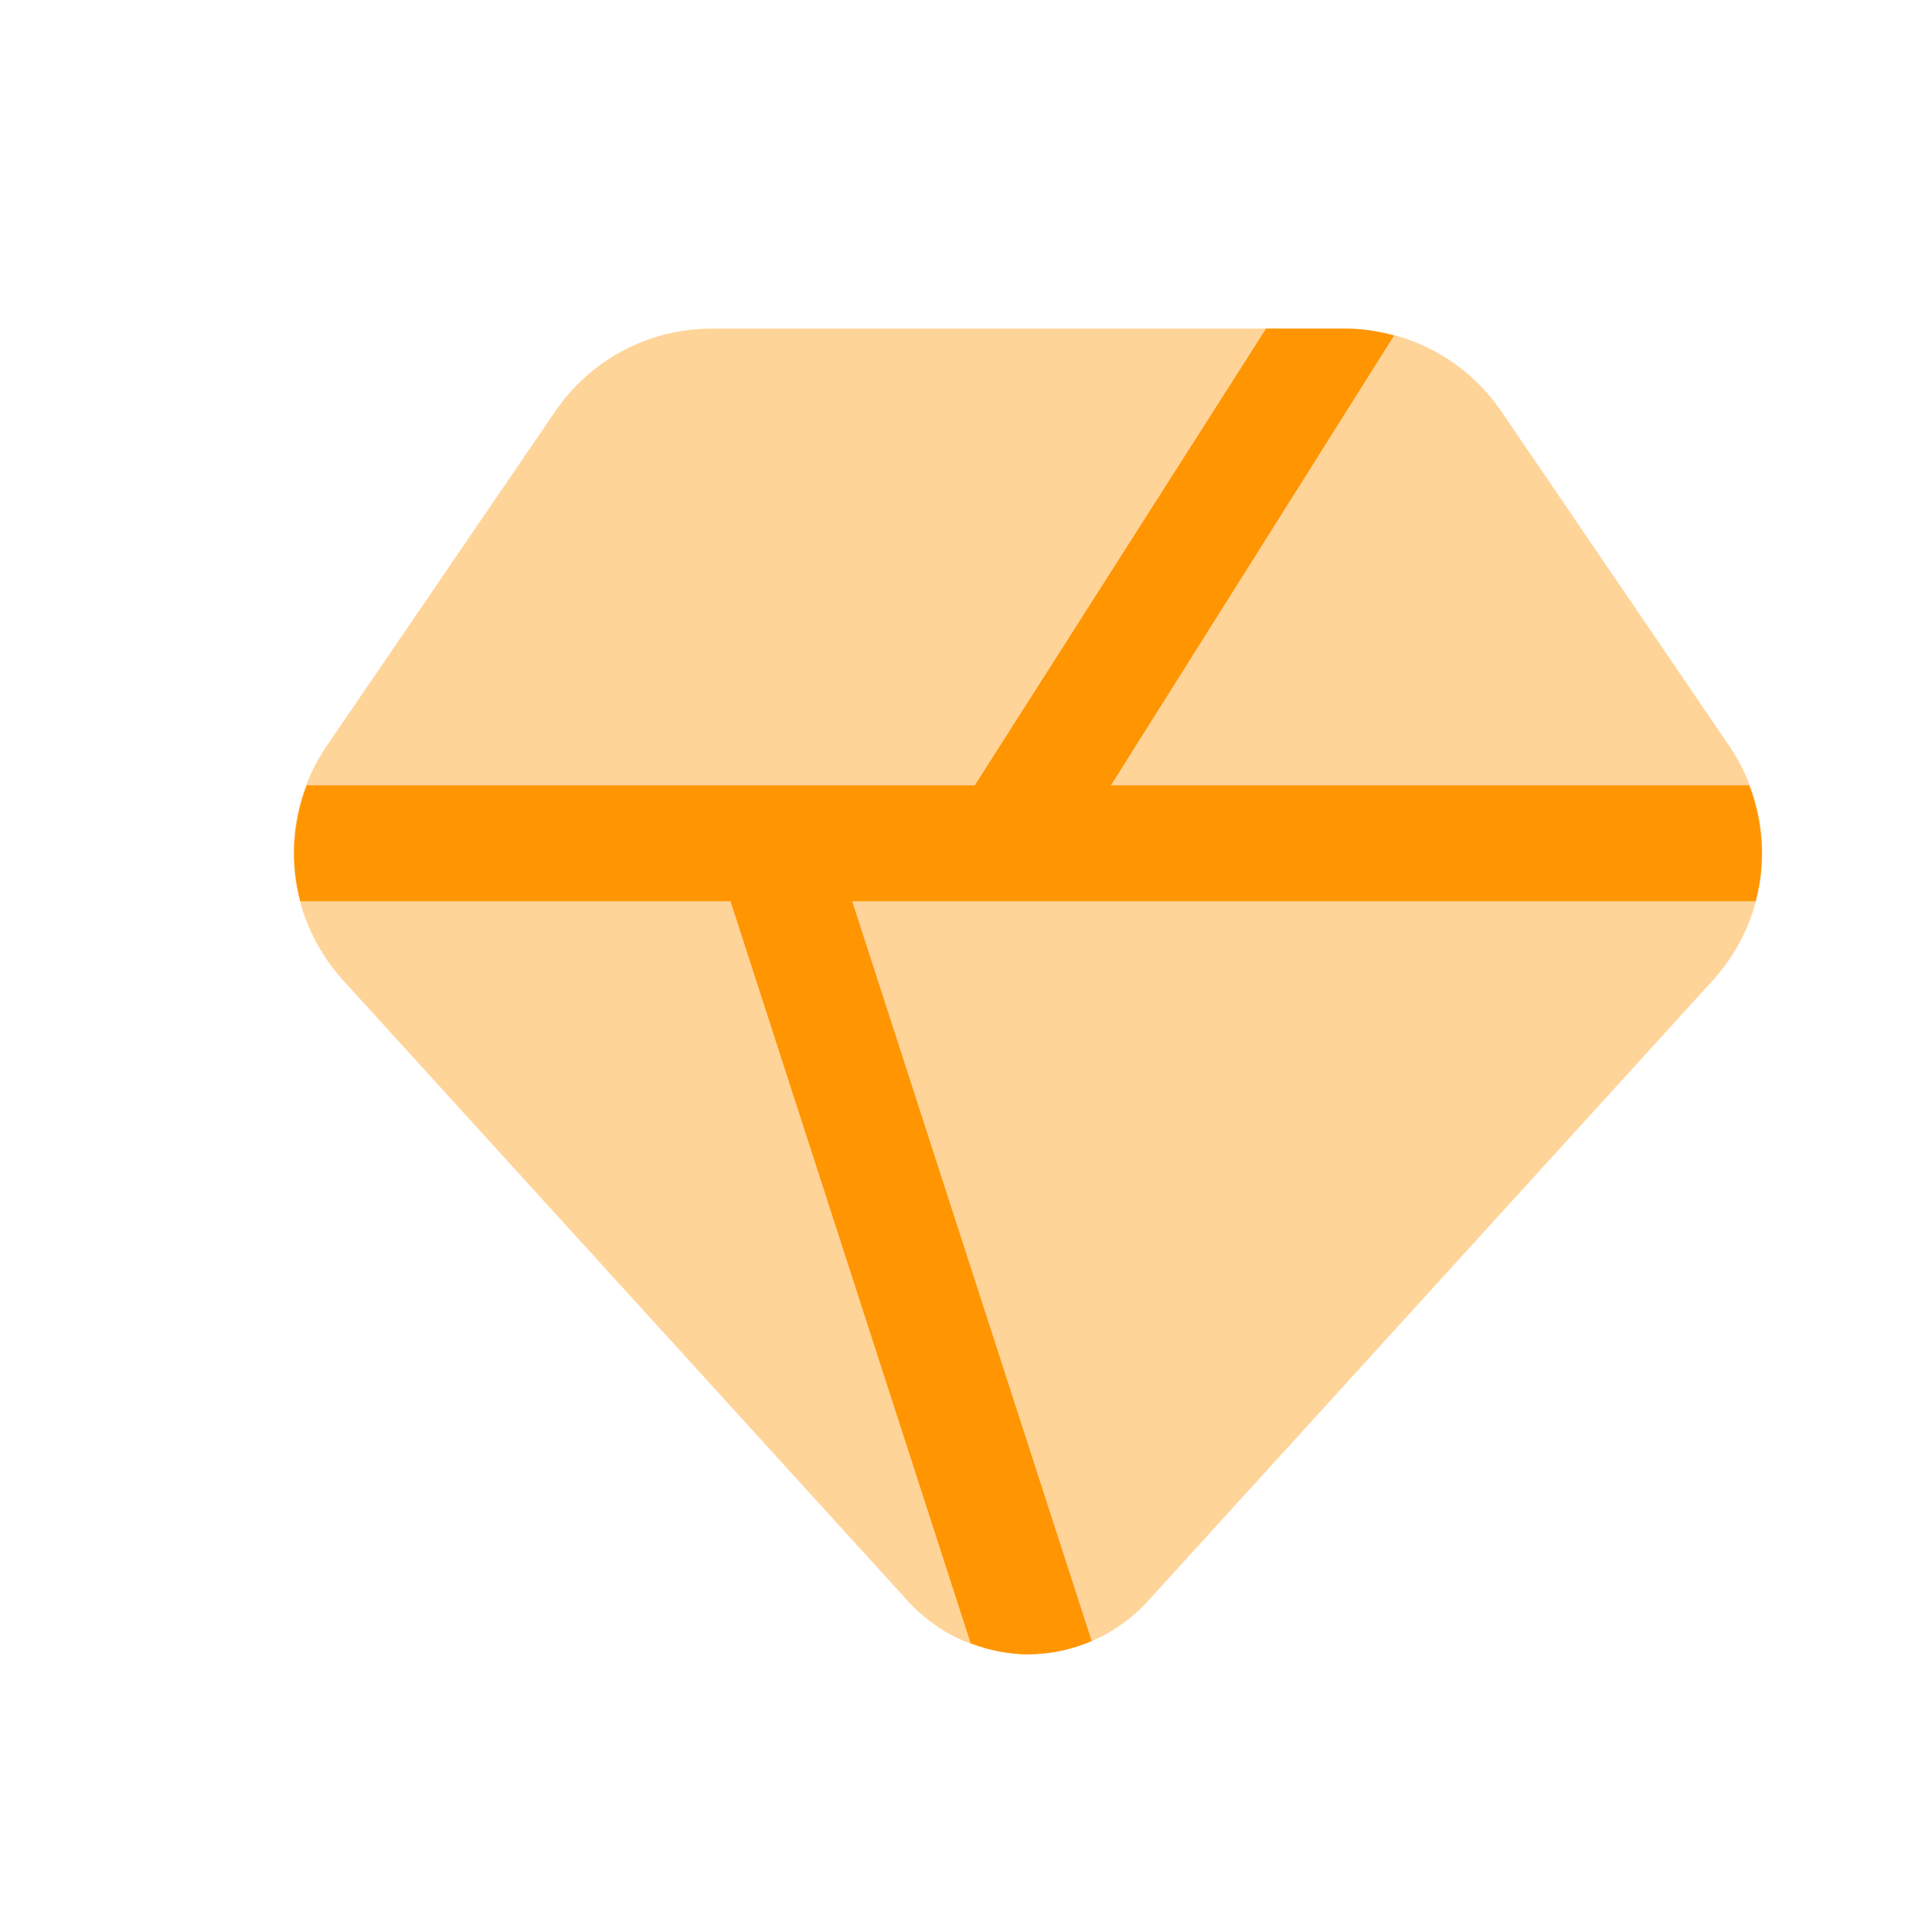
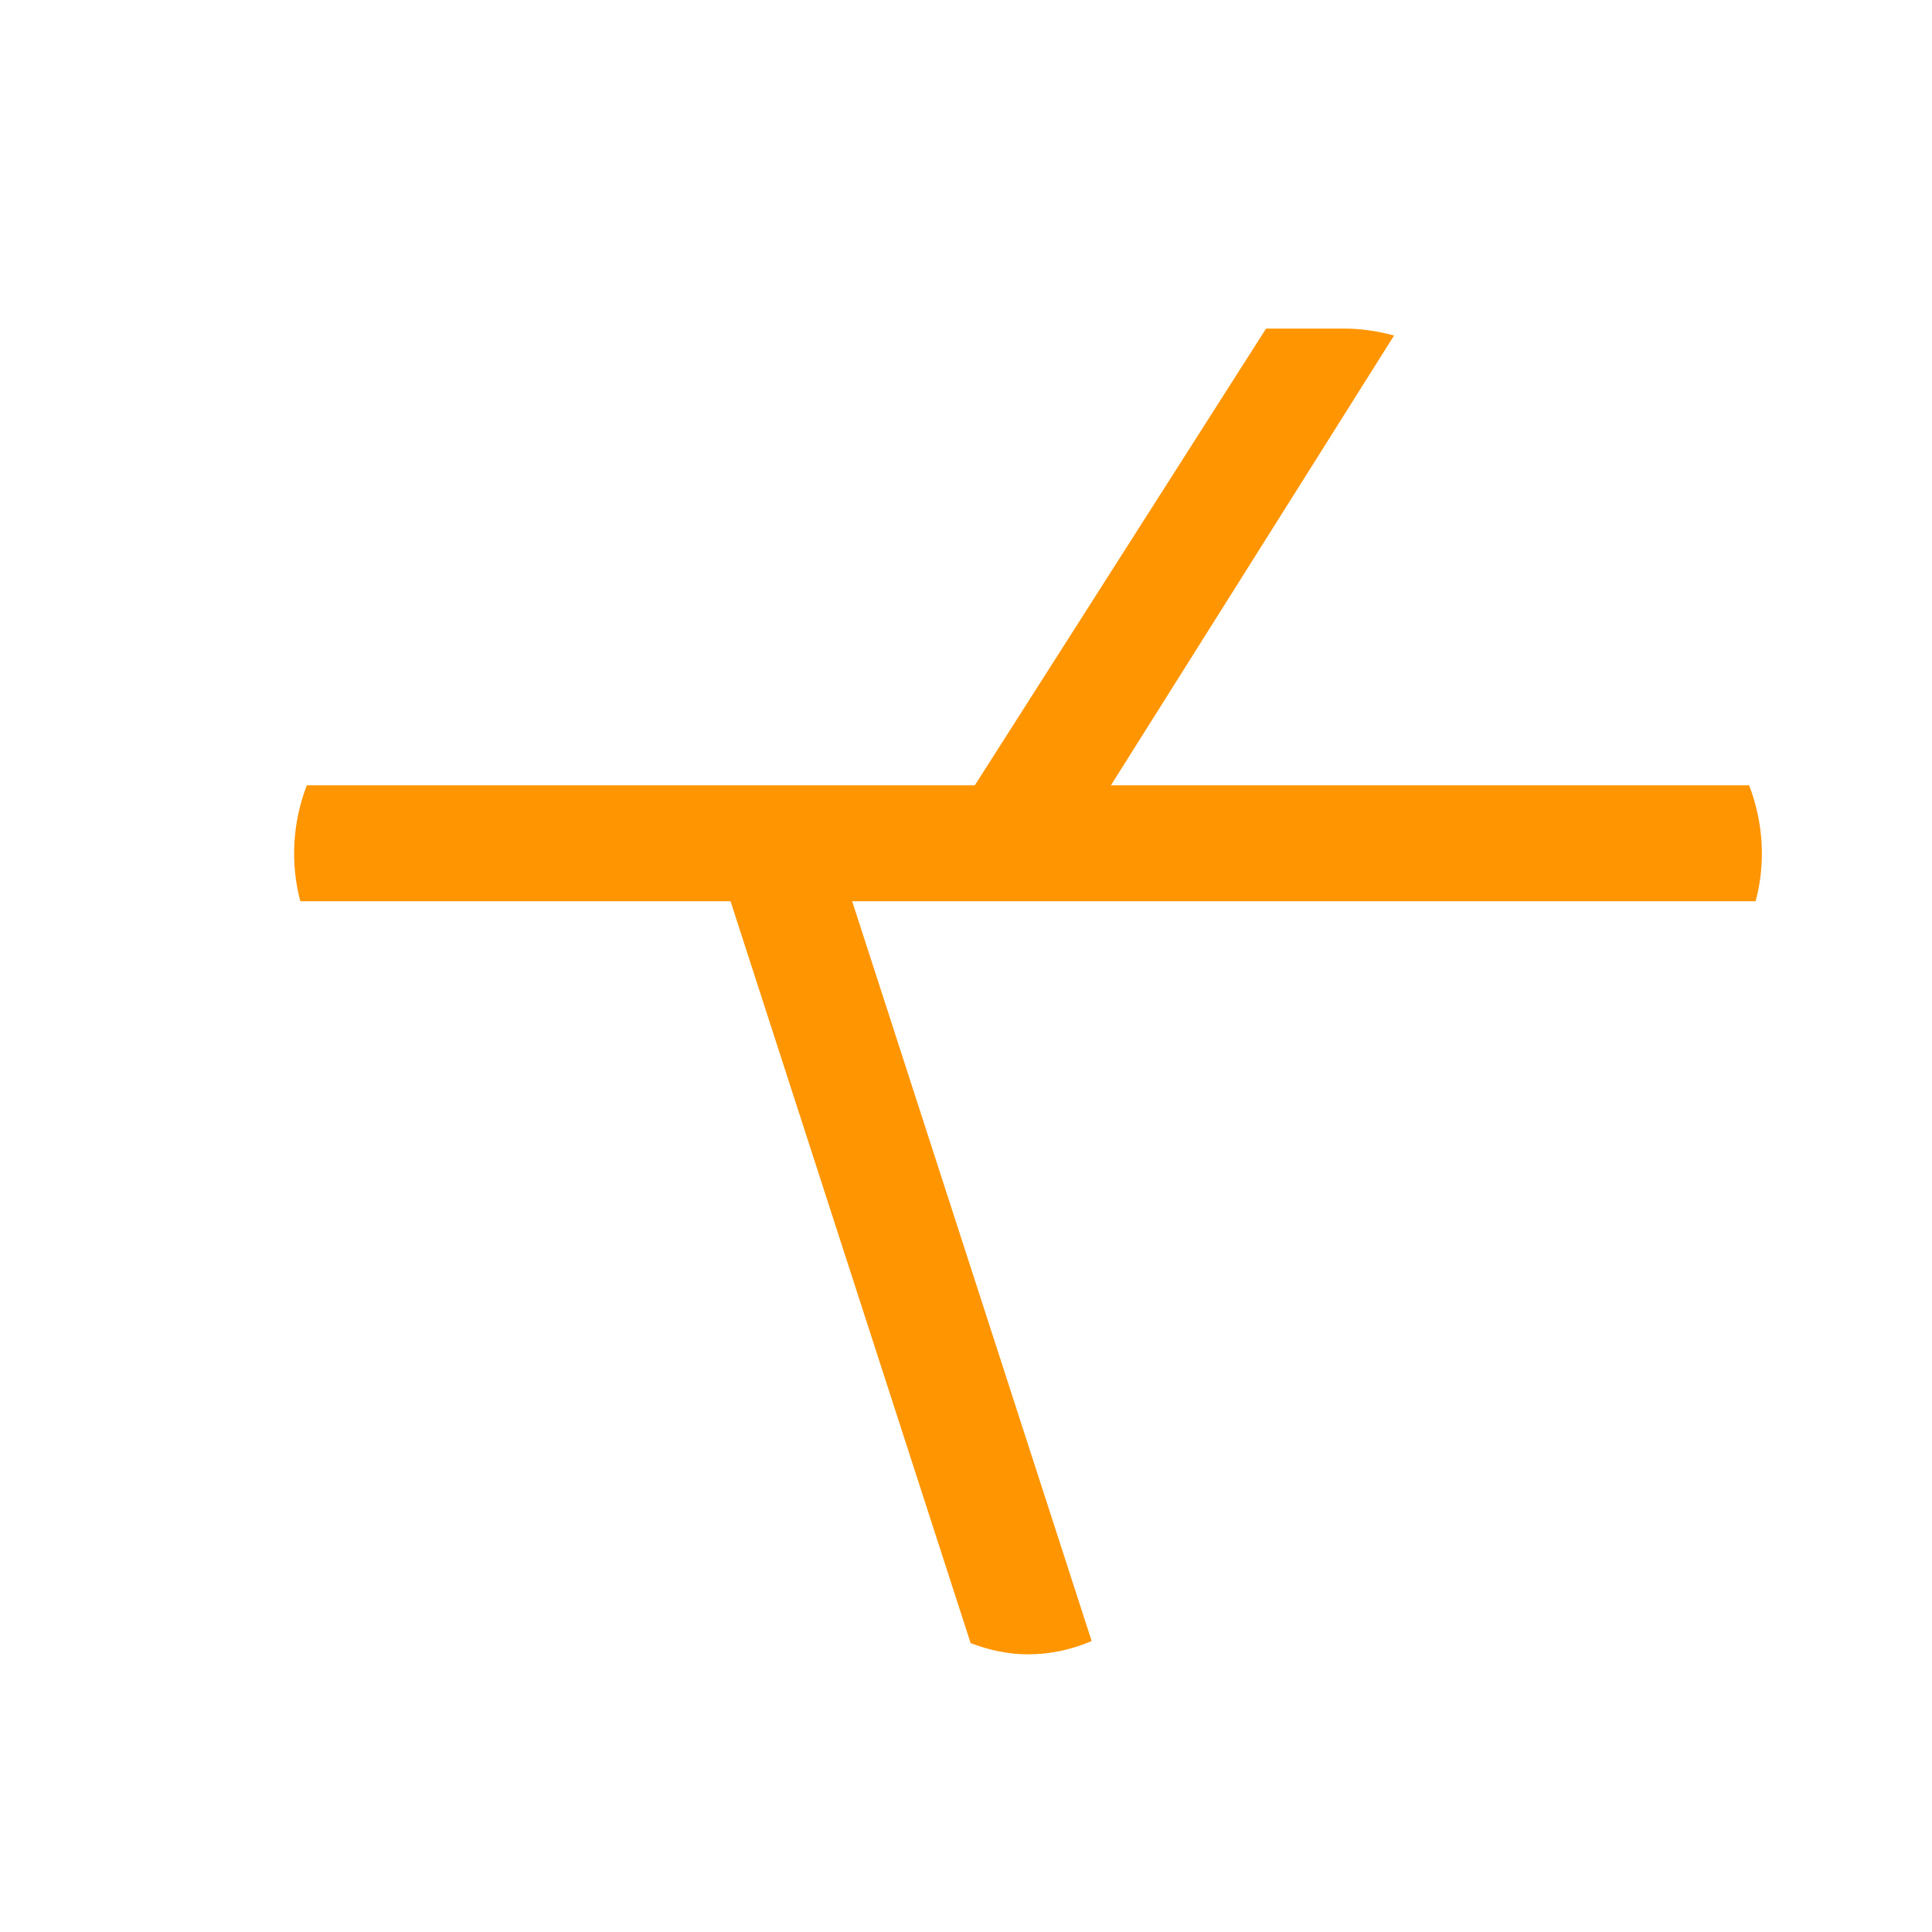
<svg xmlns="http://www.w3.org/2000/svg" width="25" height="25" viewBox="0 0 25 25" fill="none">
-   <path opacity="0.4" fill-rule="evenodd" clip-rule="evenodd" d="M22.375 9.65L19.433 5.332C18.976 4.655 18.215 4.252 17.399 4.252H9.212C8.396 4.252 7.636 4.655 7.18 5.33L4.229 9.65C3.585 10.594 3.673 11.843 4.442 12.688L11.748 20.718C12.145 21.155 12.71 21.406 13.301 21.406C13.891 21.406 14.458 21.155 14.854 20.718L22.161 12.689C22.93 11.845 23.018 10.596 22.375 9.65Z" fill="#FF9500" />
  <path fill-rule="evenodd" clip-rule="evenodd" d="M18.039 4.342C17.832 4.286 17.619 4.252 17.399 4.252H16.383L12.614 10.162H3.97C3.784 10.647 3.756 11.17 3.886 11.662H9.453L12.56 21.262C12.796 21.352 13.045 21.407 13.301 21.407C13.588 21.407 13.868 21.346 14.126 21.235L11.027 11.662H22.718C22.849 11.171 22.82 10.648 22.634 10.162H14.375L18.039 4.342Z" fill="#FF9500" />
</svg>